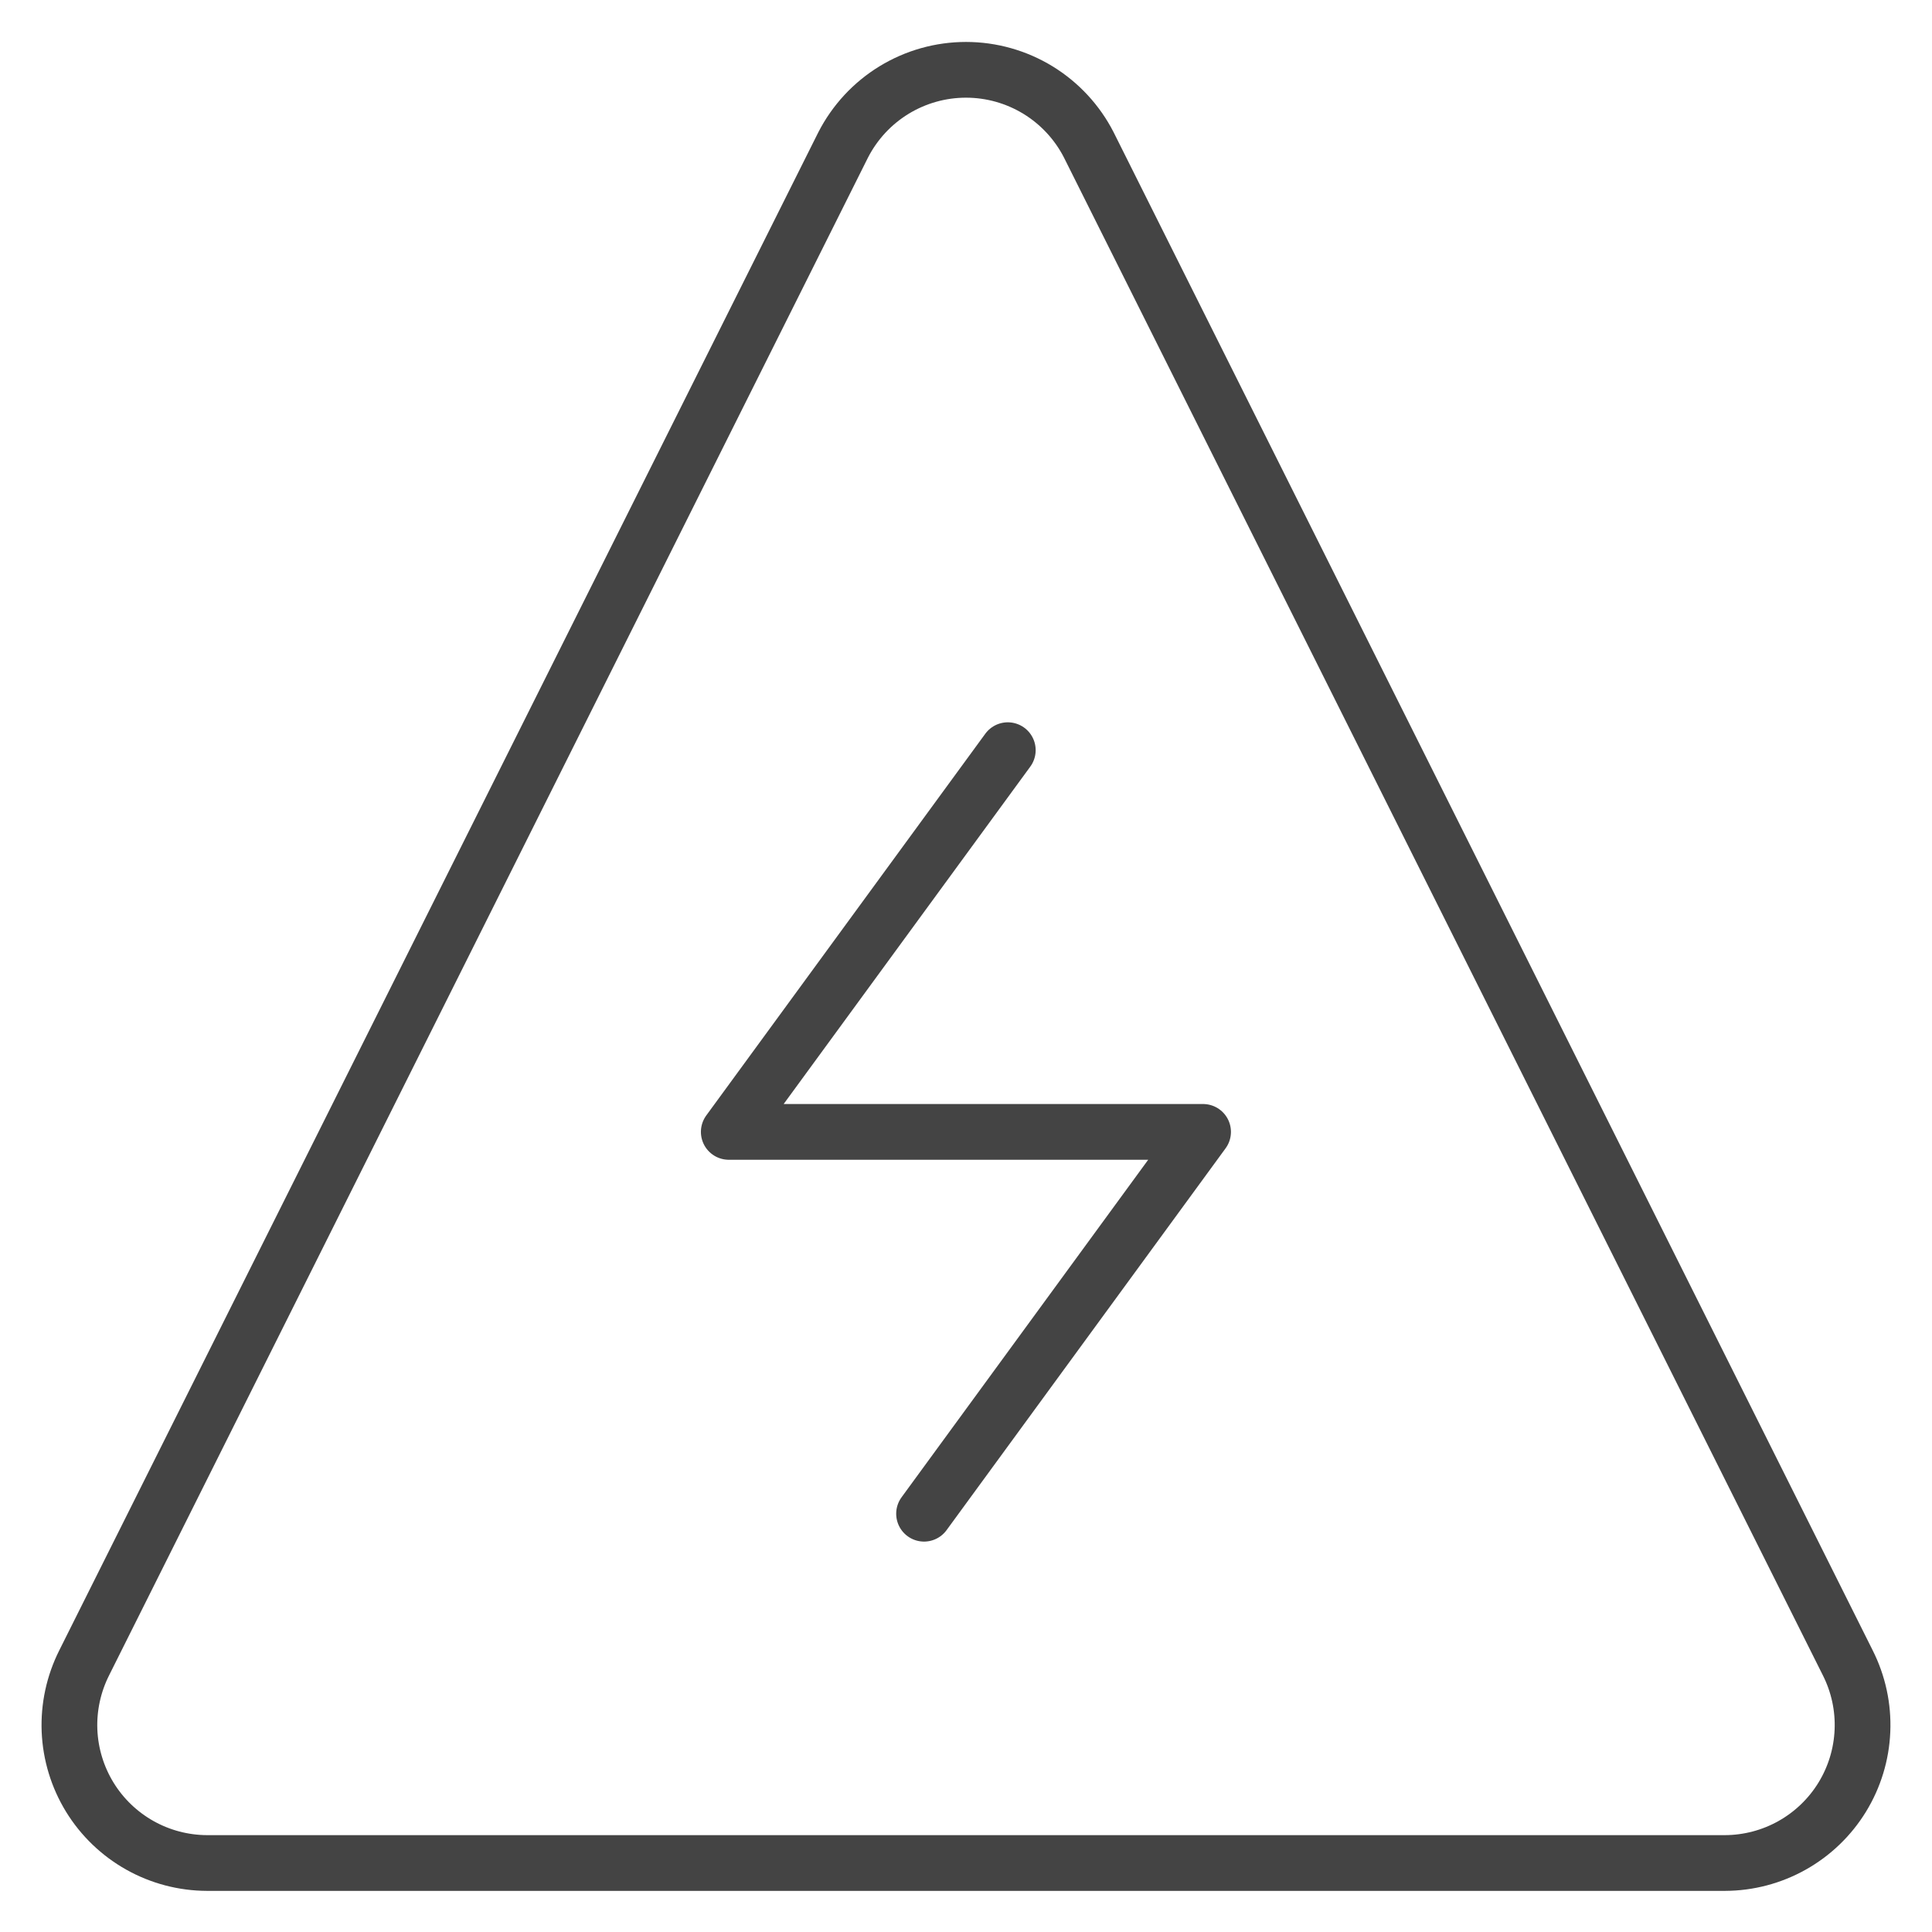
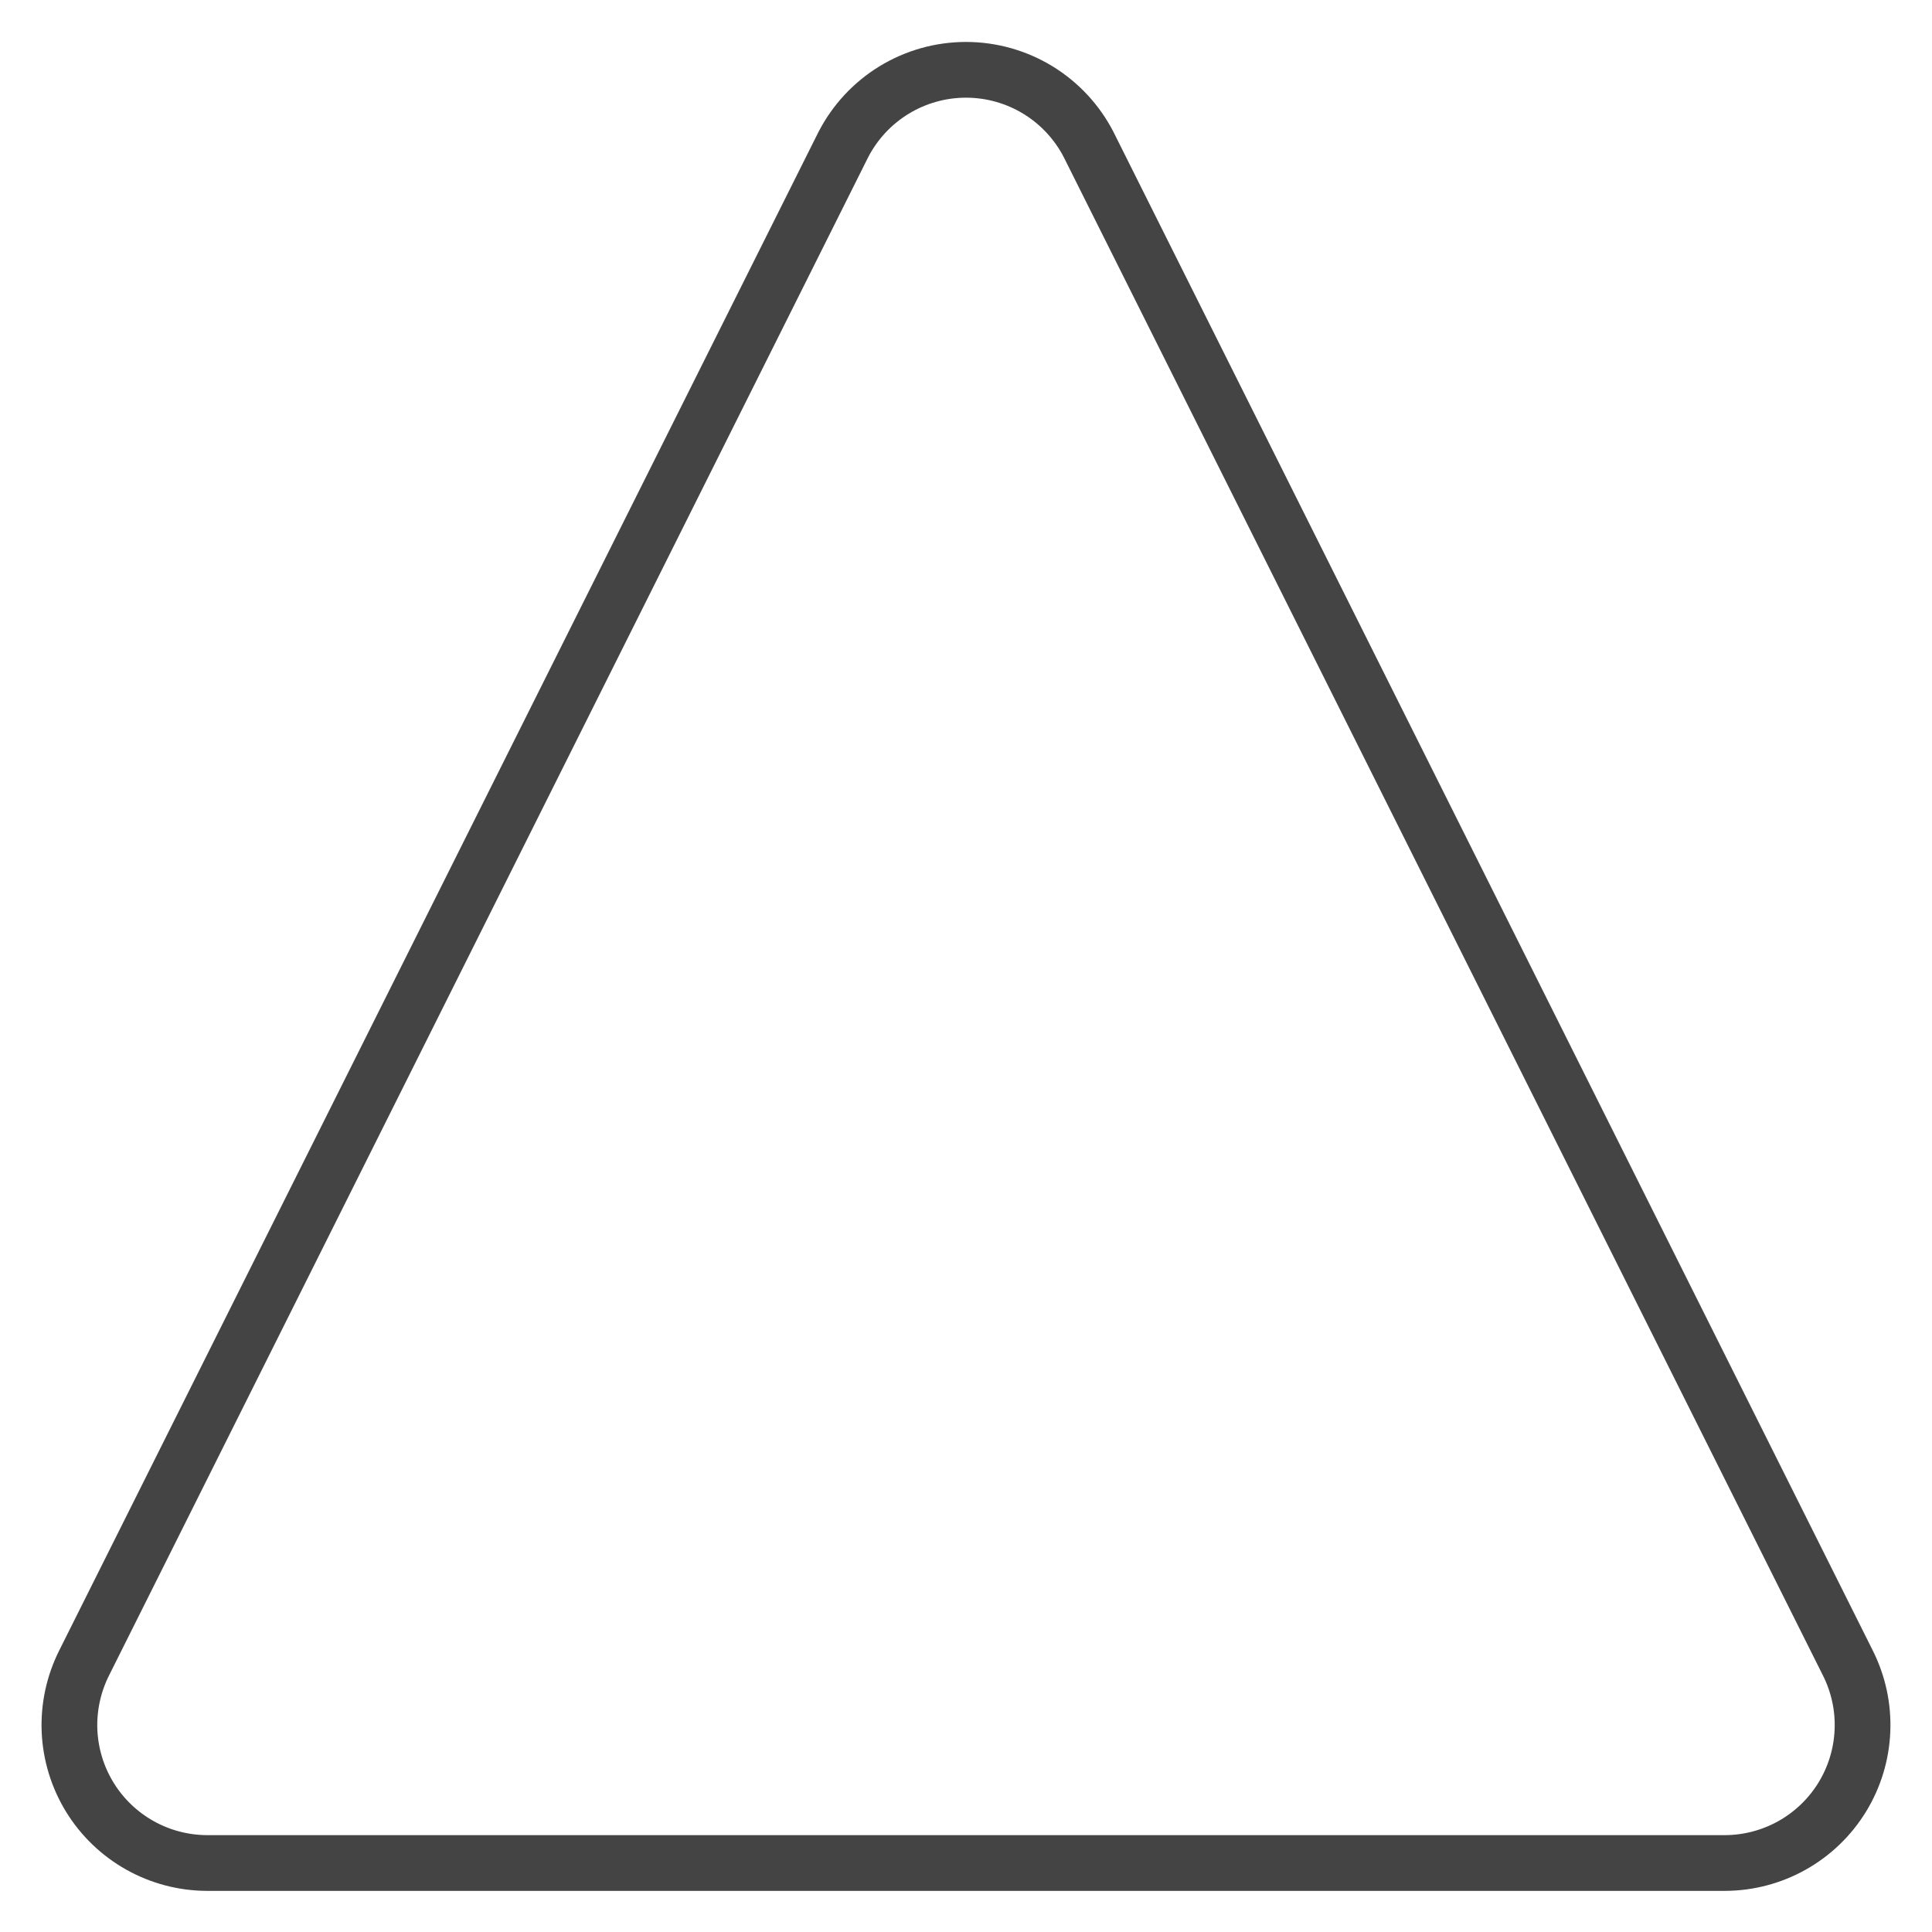
<svg xmlns="http://www.w3.org/2000/svg" width="52" height="52" viewBox="0 0 52 52" fill="none">
-   <path d="M29.305 3.9C28.994 3.292 28.52 2.781 27.937 2.424C27.354 2.068 26.683 1.879 26 1.879C25.316 1.879 24.646 2.068 24.063 2.424C23.479 2.781 23.006 3.292 22.694 3.9L2.265 44.757C1.981 45.323 1.845 45.951 1.871 46.584C1.898 47.217 2.086 47.832 2.417 48.372C2.748 48.911 3.212 49.357 3.764 49.667C4.316 49.977 4.938 50.141 5.571 50.143H46.428C47.062 50.141 47.684 49.977 48.236 49.667C48.788 49.357 49.252 48.911 49.583 48.372C49.914 47.832 50.102 47.217 50.128 46.584C50.155 45.951 50.019 45.323 49.734 44.757L29.305 3.9Z" stroke="#444444" stroke-width="1.5" stroke-linecap="round" stroke-linejoin="round" />
-   <path d="M24.871 40.742L32.381 30.465H19.615L27.125 20.191" stroke="#444444" stroke-width="1.5" stroke-linecap="round" stroke-linejoin="round" />
+   <path d="M29.305 3.9C28.994 3.292 28.52 2.781 27.937 2.424C27.354 2.068 26.683 1.879 26 1.879C25.316 1.879 24.646 2.068 24.063 2.424C23.479 2.781 23.006 3.292 22.694 3.9L2.265 44.757C1.981 45.323 1.845 45.951 1.871 46.584C1.898 47.217 2.086 47.832 2.417 48.372C2.748 48.911 3.212 49.357 3.764 49.667C4.316 49.977 4.938 50.141 5.571 50.143H46.428C47.062 50.141 47.684 49.977 48.236 49.667C48.788 49.357 49.252 48.911 49.583 48.372C49.914 47.832 50.102 47.217 50.128 46.584C50.155 45.951 50.019 45.323 49.734 44.757Z" stroke="#444444" stroke-width="1.5" stroke-linecap="round" stroke-linejoin="round" />
</svg>